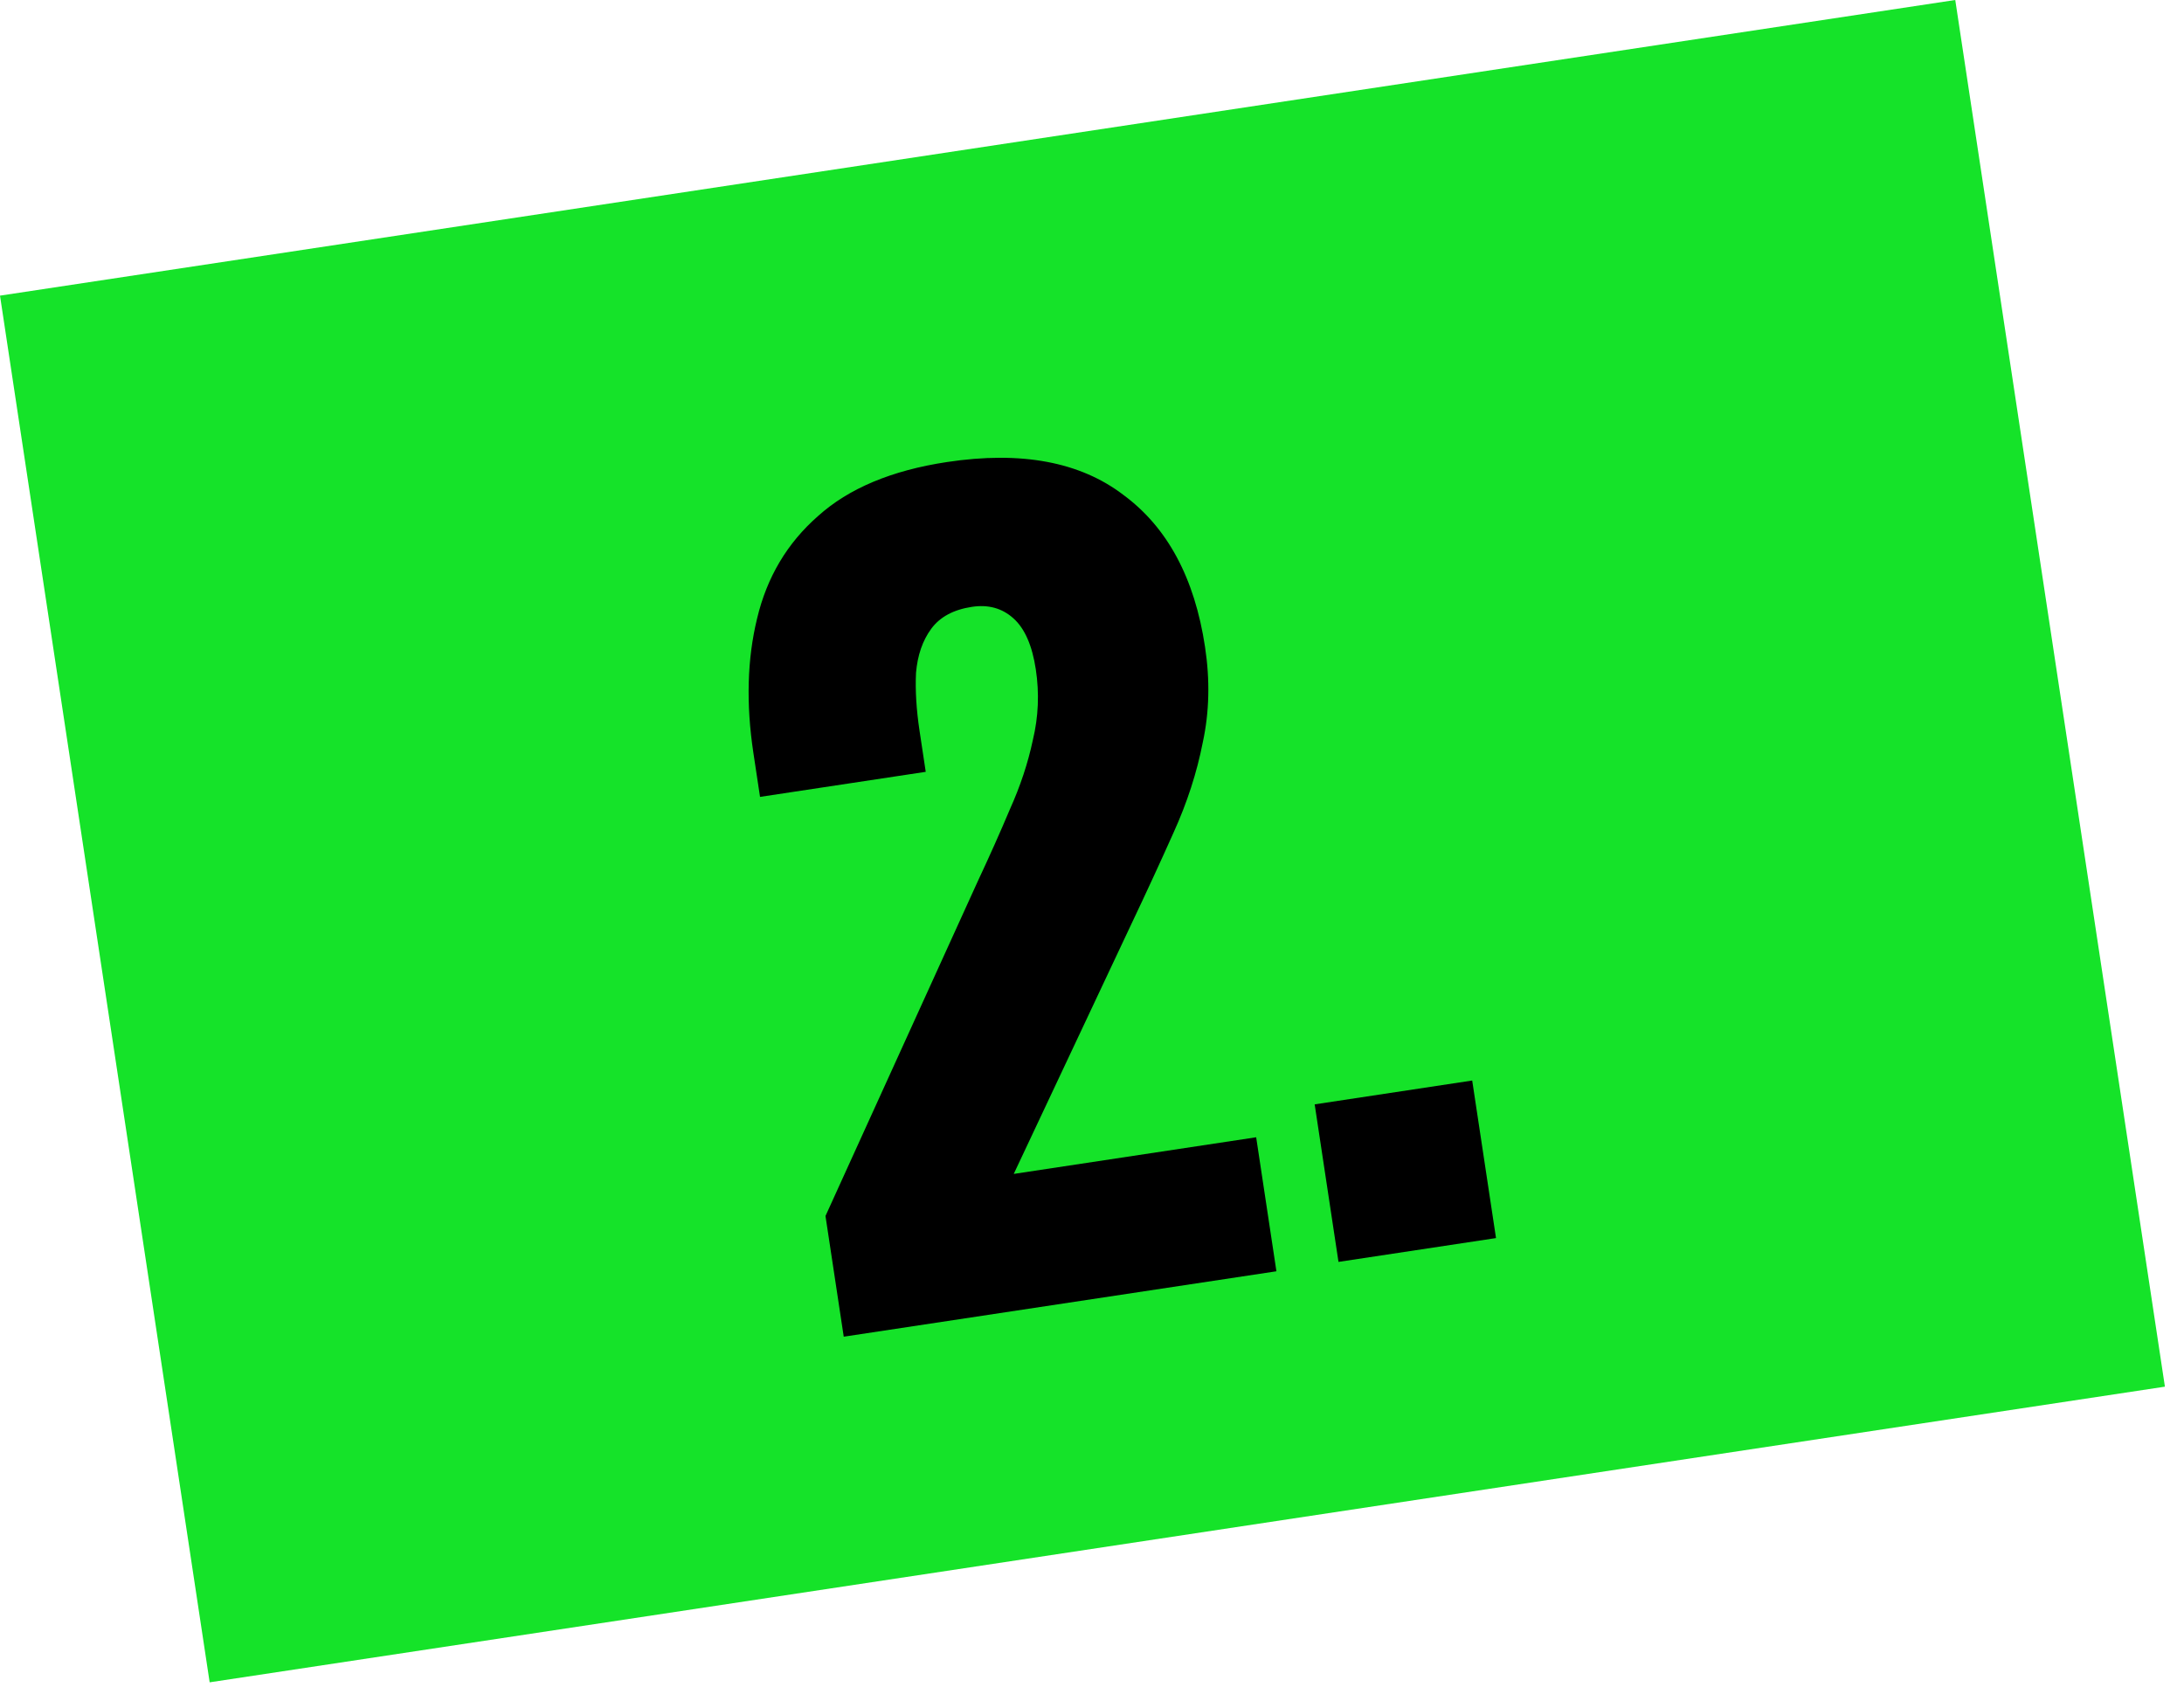
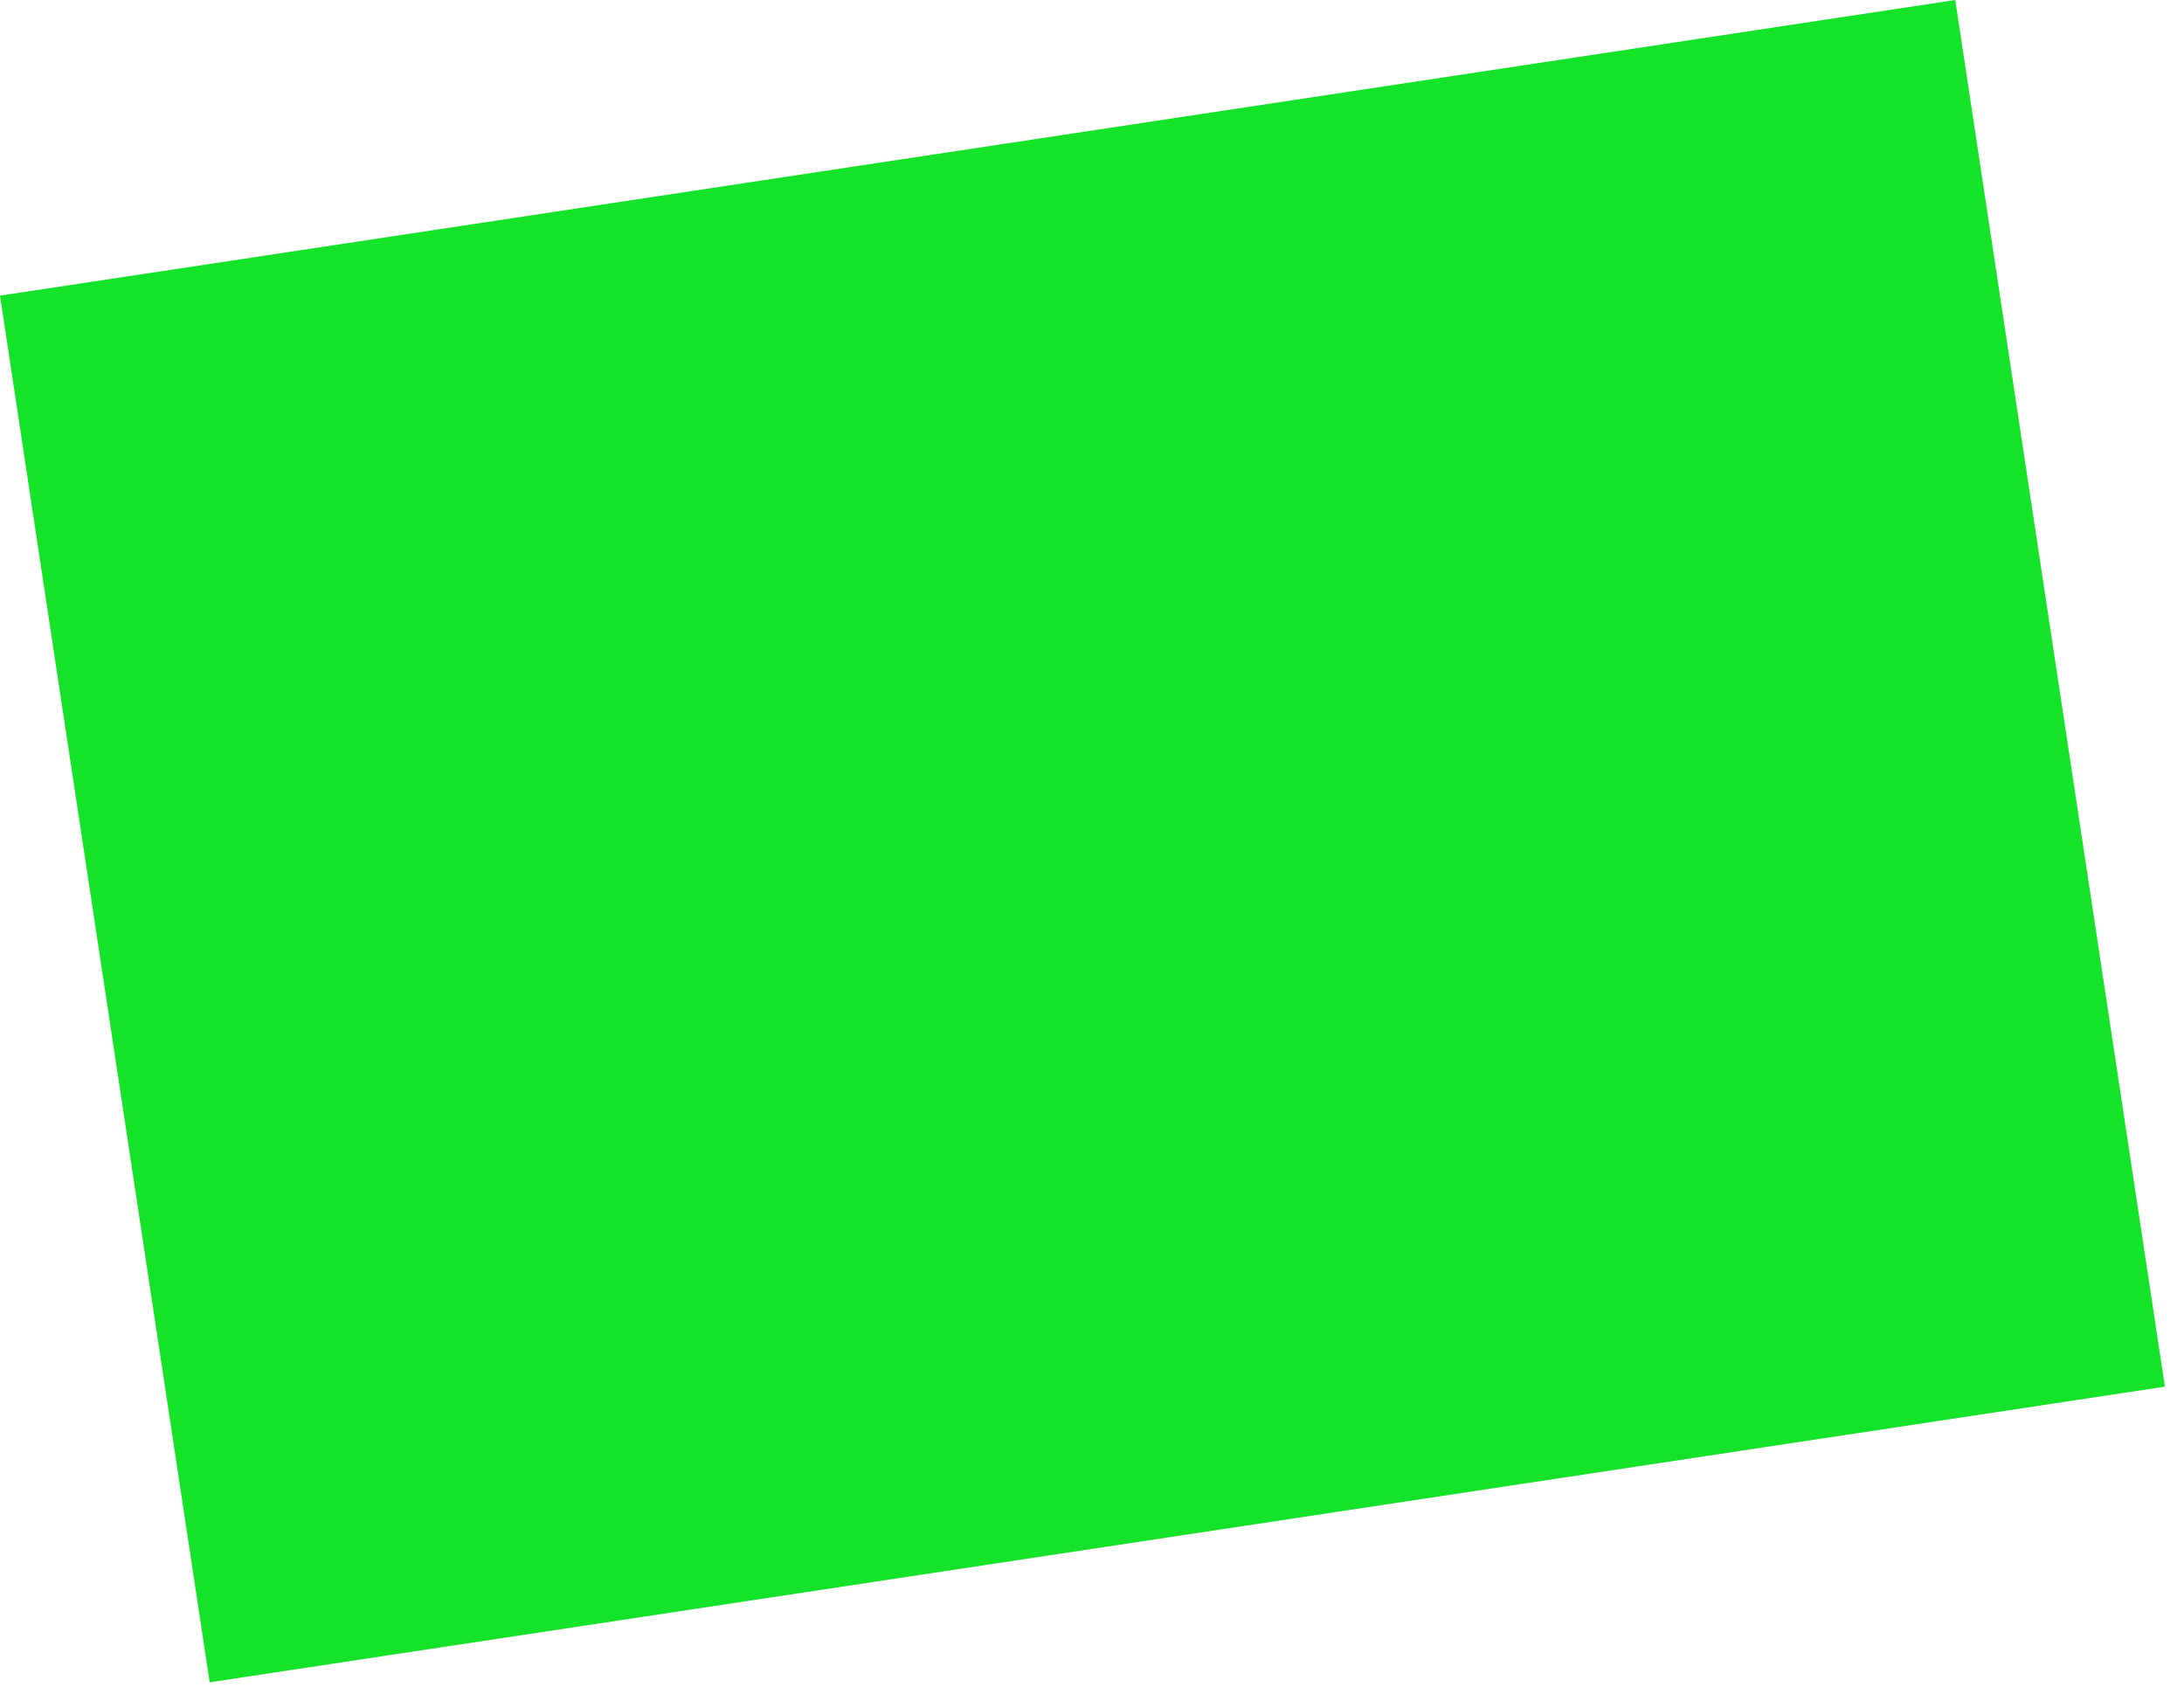
<svg xmlns="http://www.w3.org/2000/svg" width="95" height="74" viewBox="0 0 95 74" fill="none">
  <rect y="12.859" width="86.017" height="61" transform="rotate(-8.598 0 12.859)" fill="#15E329" />
-   <path d="M36.701 58.14L35.907 52.89L42.534 38.326C43.039 37.248 43.504 36.207 43.928 35.202C44.382 34.193 44.716 33.187 44.928 32.184C45.17 31.176 45.213 30.153 45.056 29.115C44.899 28.077 44.575 27.337 44.083 26.896C43.592 26.454 42.99 26.287 42.278 26.395C41.477 26.516 40.888 26.833 40.51 27.345C40.132 27.857 39.911 28.497 39.845 29.266C39.809 30.03 39.86 30.872 39.999 31.791L40.268 33.571L33.06 34.661L32.771 32.748C32.448 30.612 32.502 28.662 32.933 26.898C33.36 25.104 34.243 23.62 35.582 22.447C36.918 21.243 38.786 20.46 41.189 20.097C44.422 19.608 46.983 20.086 48.87 21.53C50.782 22.94 51.965 25.143 52.417 28.139C52.637 29.592 52.604 30.978 52.318 32.295C52.061 33.608 51.637 34.916 51.045 36.22C50.478 37.489 49.861 38.826 49.194 40.231L44.096 51.06L54.641 49.466L55.522 55.295L36.701 58.14ZM58.222 54.887L57.186 48.035L64.038 46.998L65.074 53.851L58.222 54.887Z" fill="black" />
</svg>